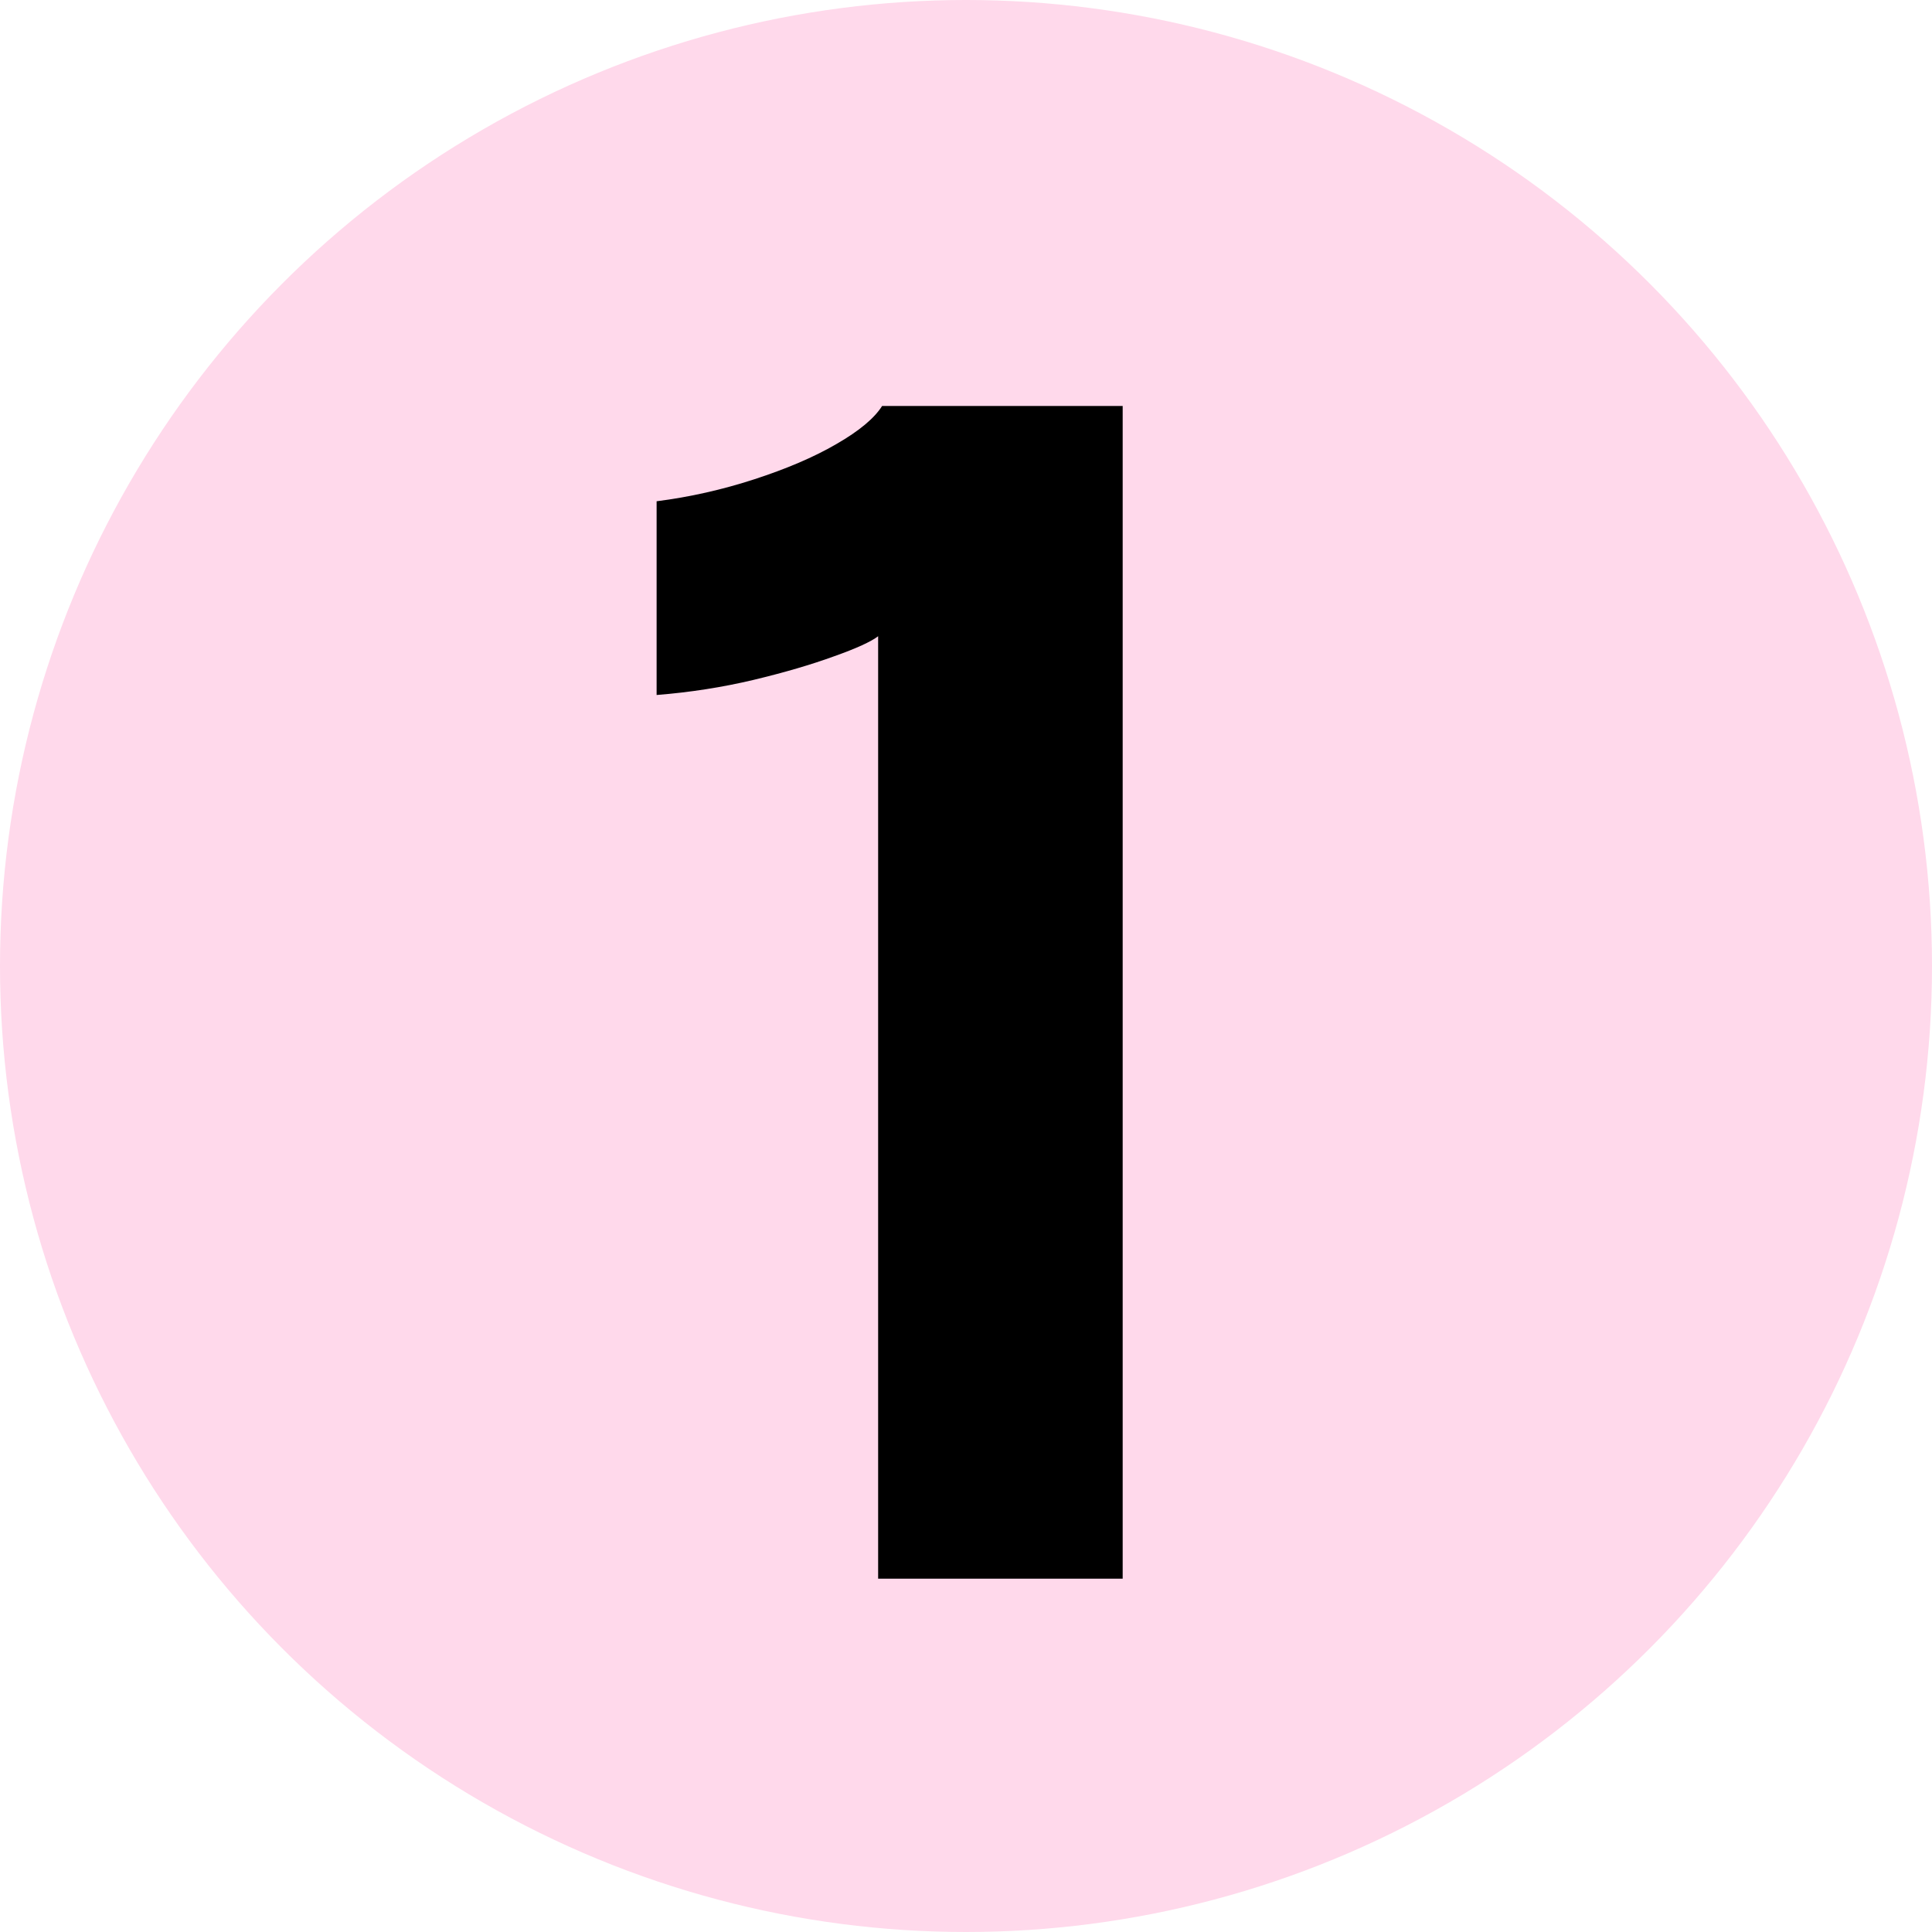
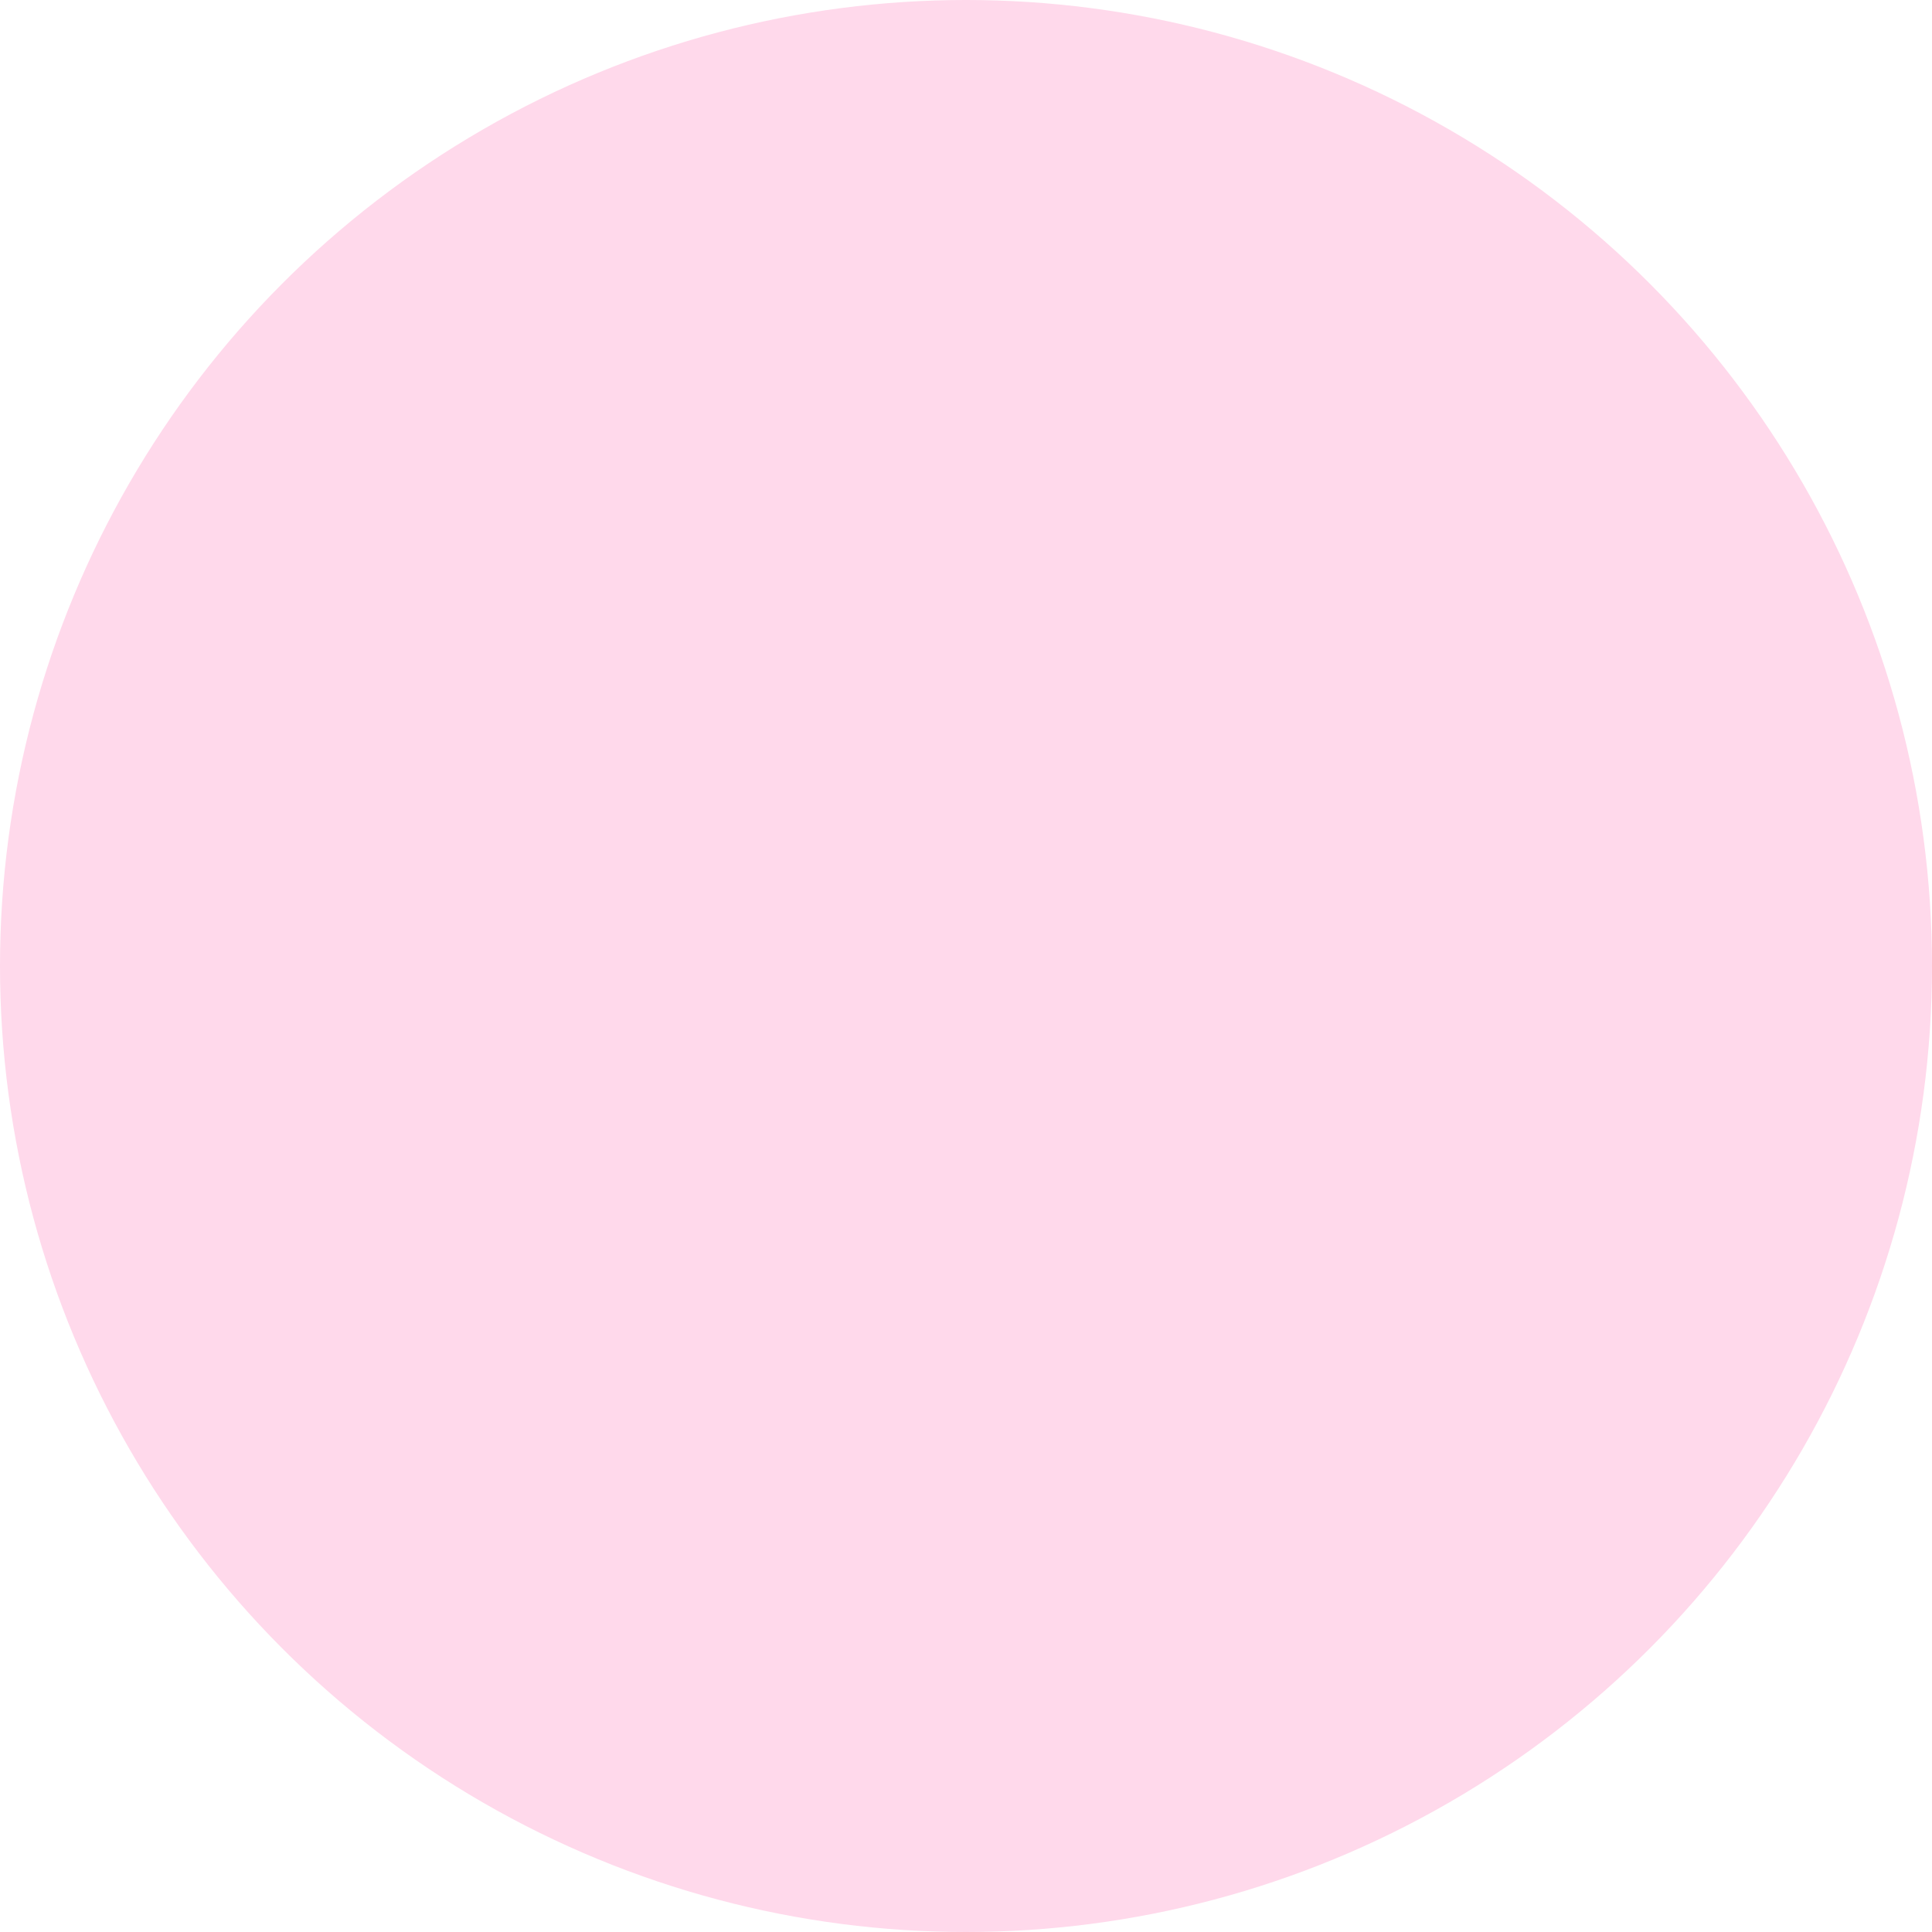
<svg xmlns="http://www.w3.org/2000/svg" id="Calque_1" data-name="Calque 1" viewBox="0 0 73 73">
  <defs>
    <style>
      .cls-1, .cls-2 {
        stroke-width: 0px;
      }

      .cls-2 {
        fill: #ffd9eb;
      }
    </style>
  </defs>
  <circle class="cls-2" cx="36.5" cy="36.5" r="36.5" />
-   <path class="cls-1" d="M42.42,15.34v44.31h-9.24V24.04c-.26.2-.82.46-1.67.76-.85.31-1.87.61-3.04.89-1.18.28-2.4.47-3.66.57v-7.32c1.26-.16,2.49-.44,3.69-.83,1.2-.39,2.24-.83,3.1-1.33.87-.5,1.44-.98,1.73-1.44h9.09Z" />
</svg>